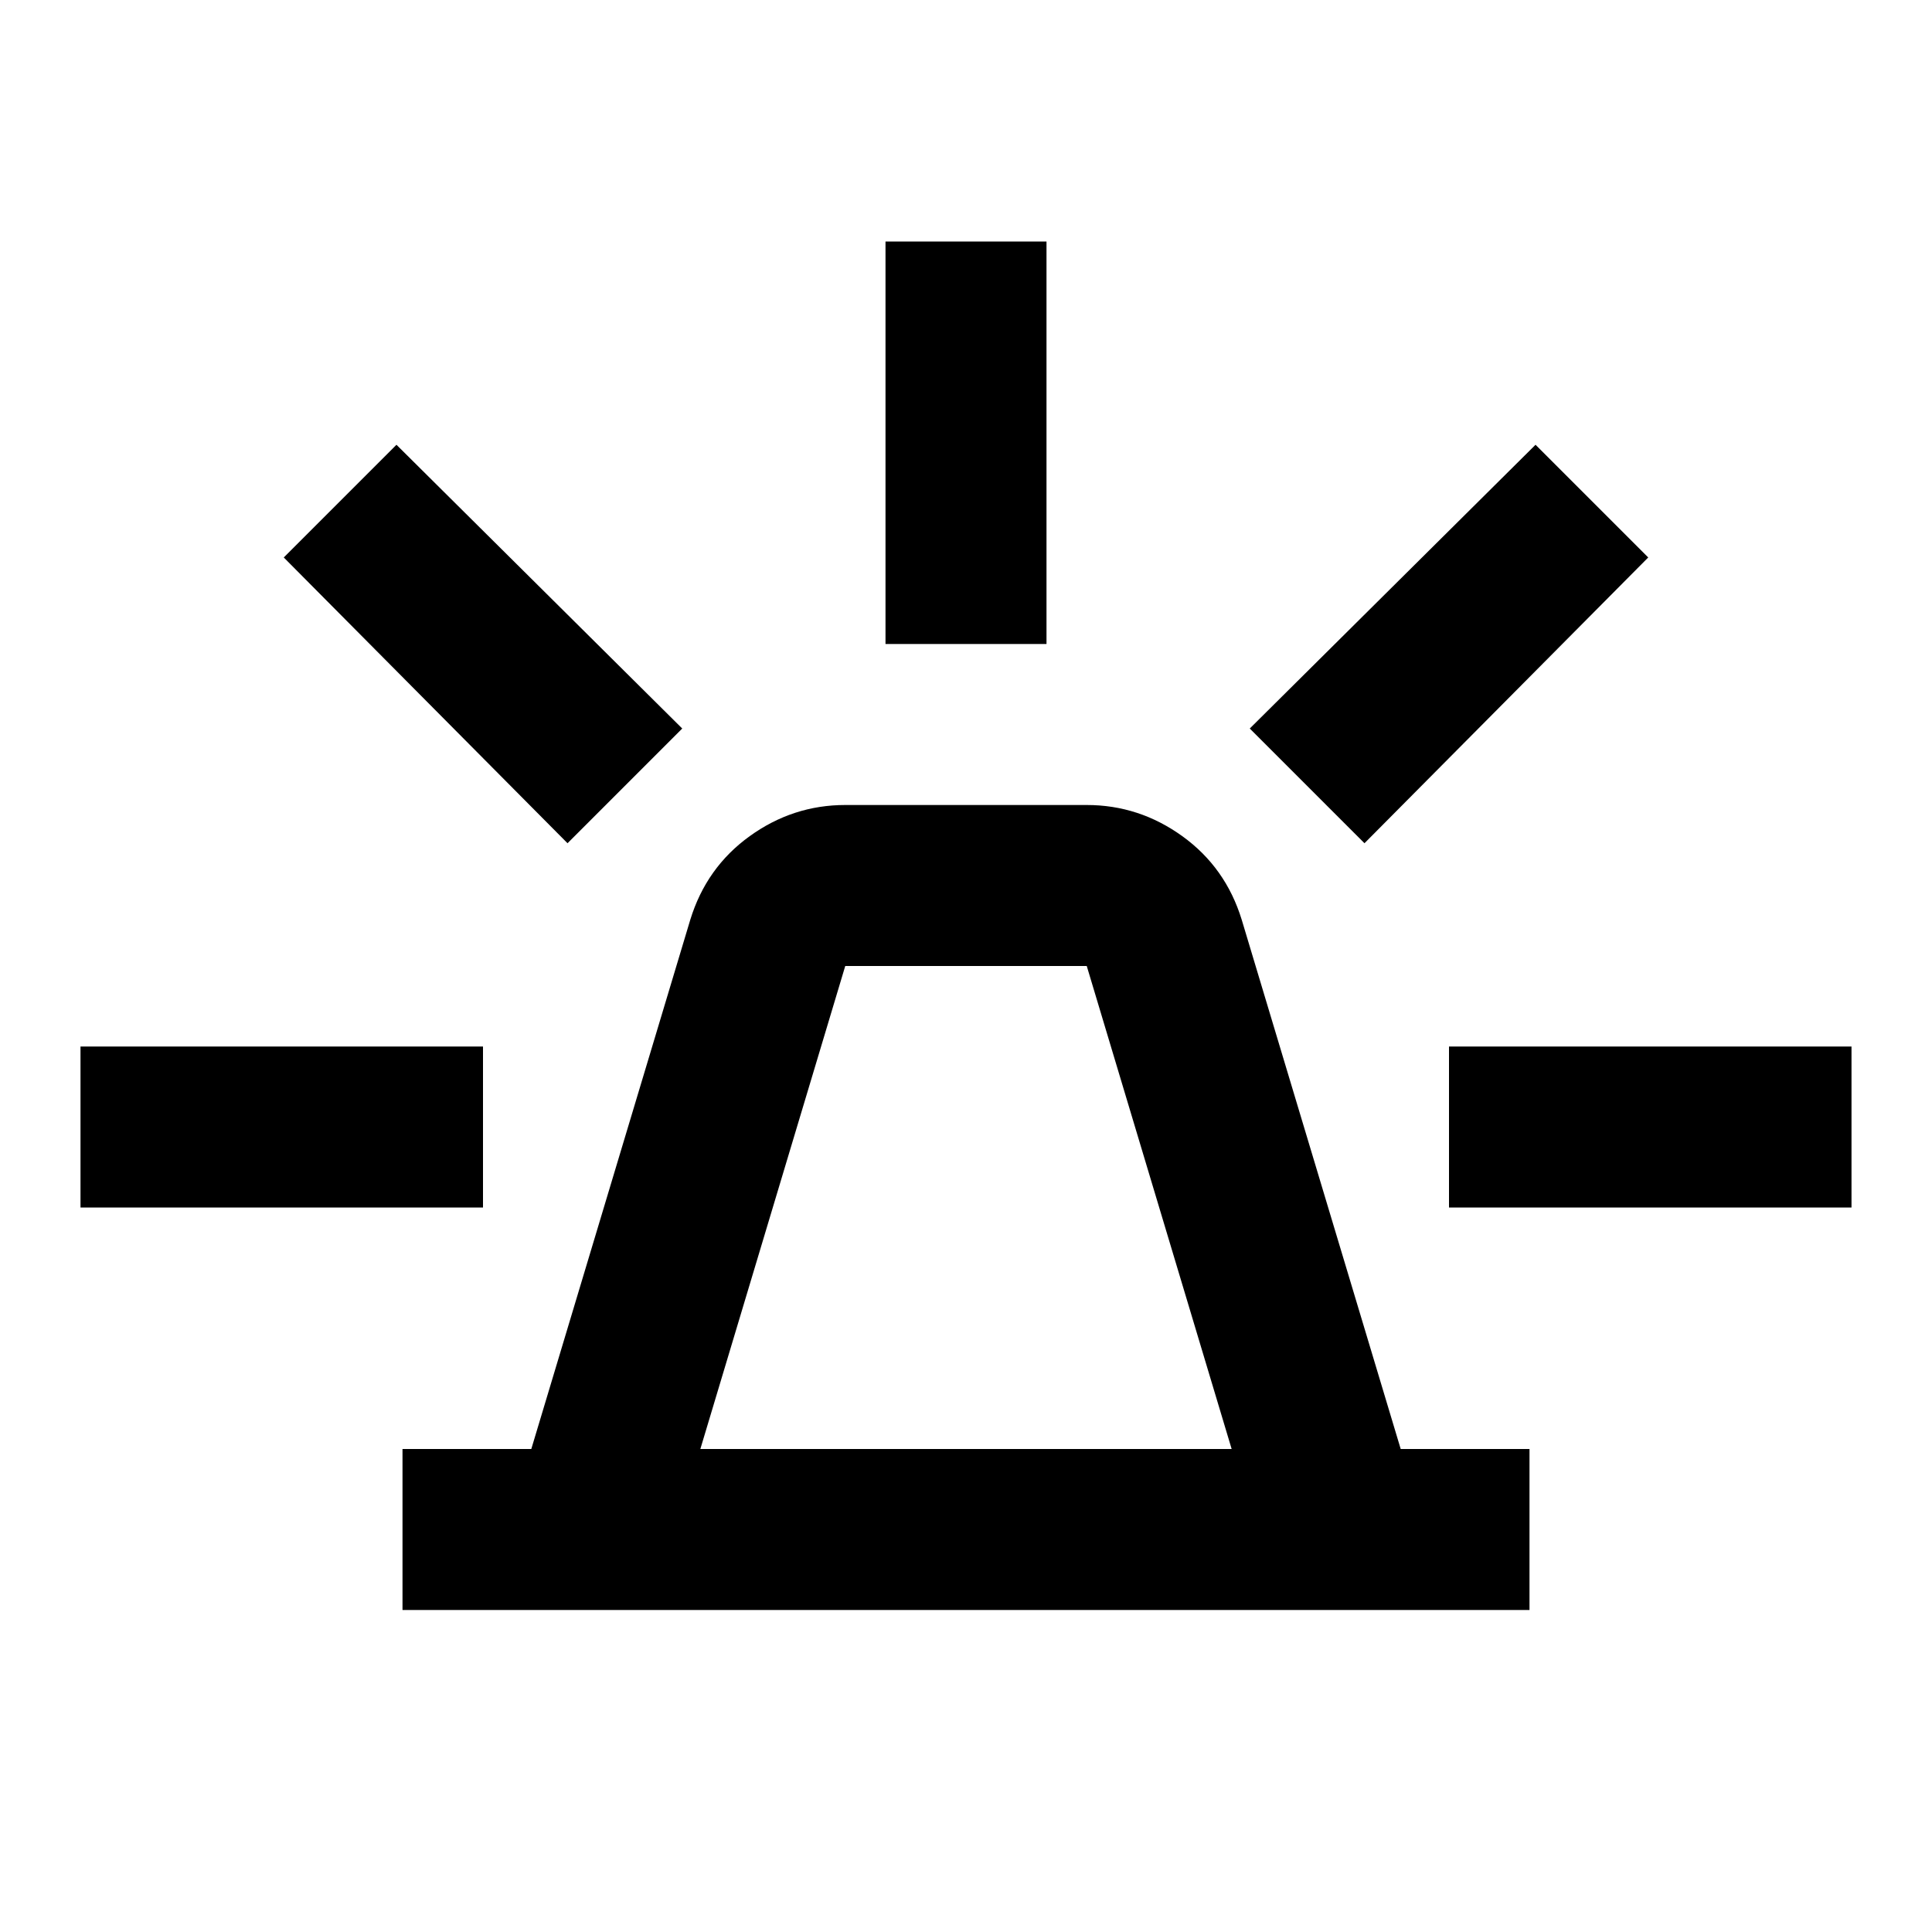
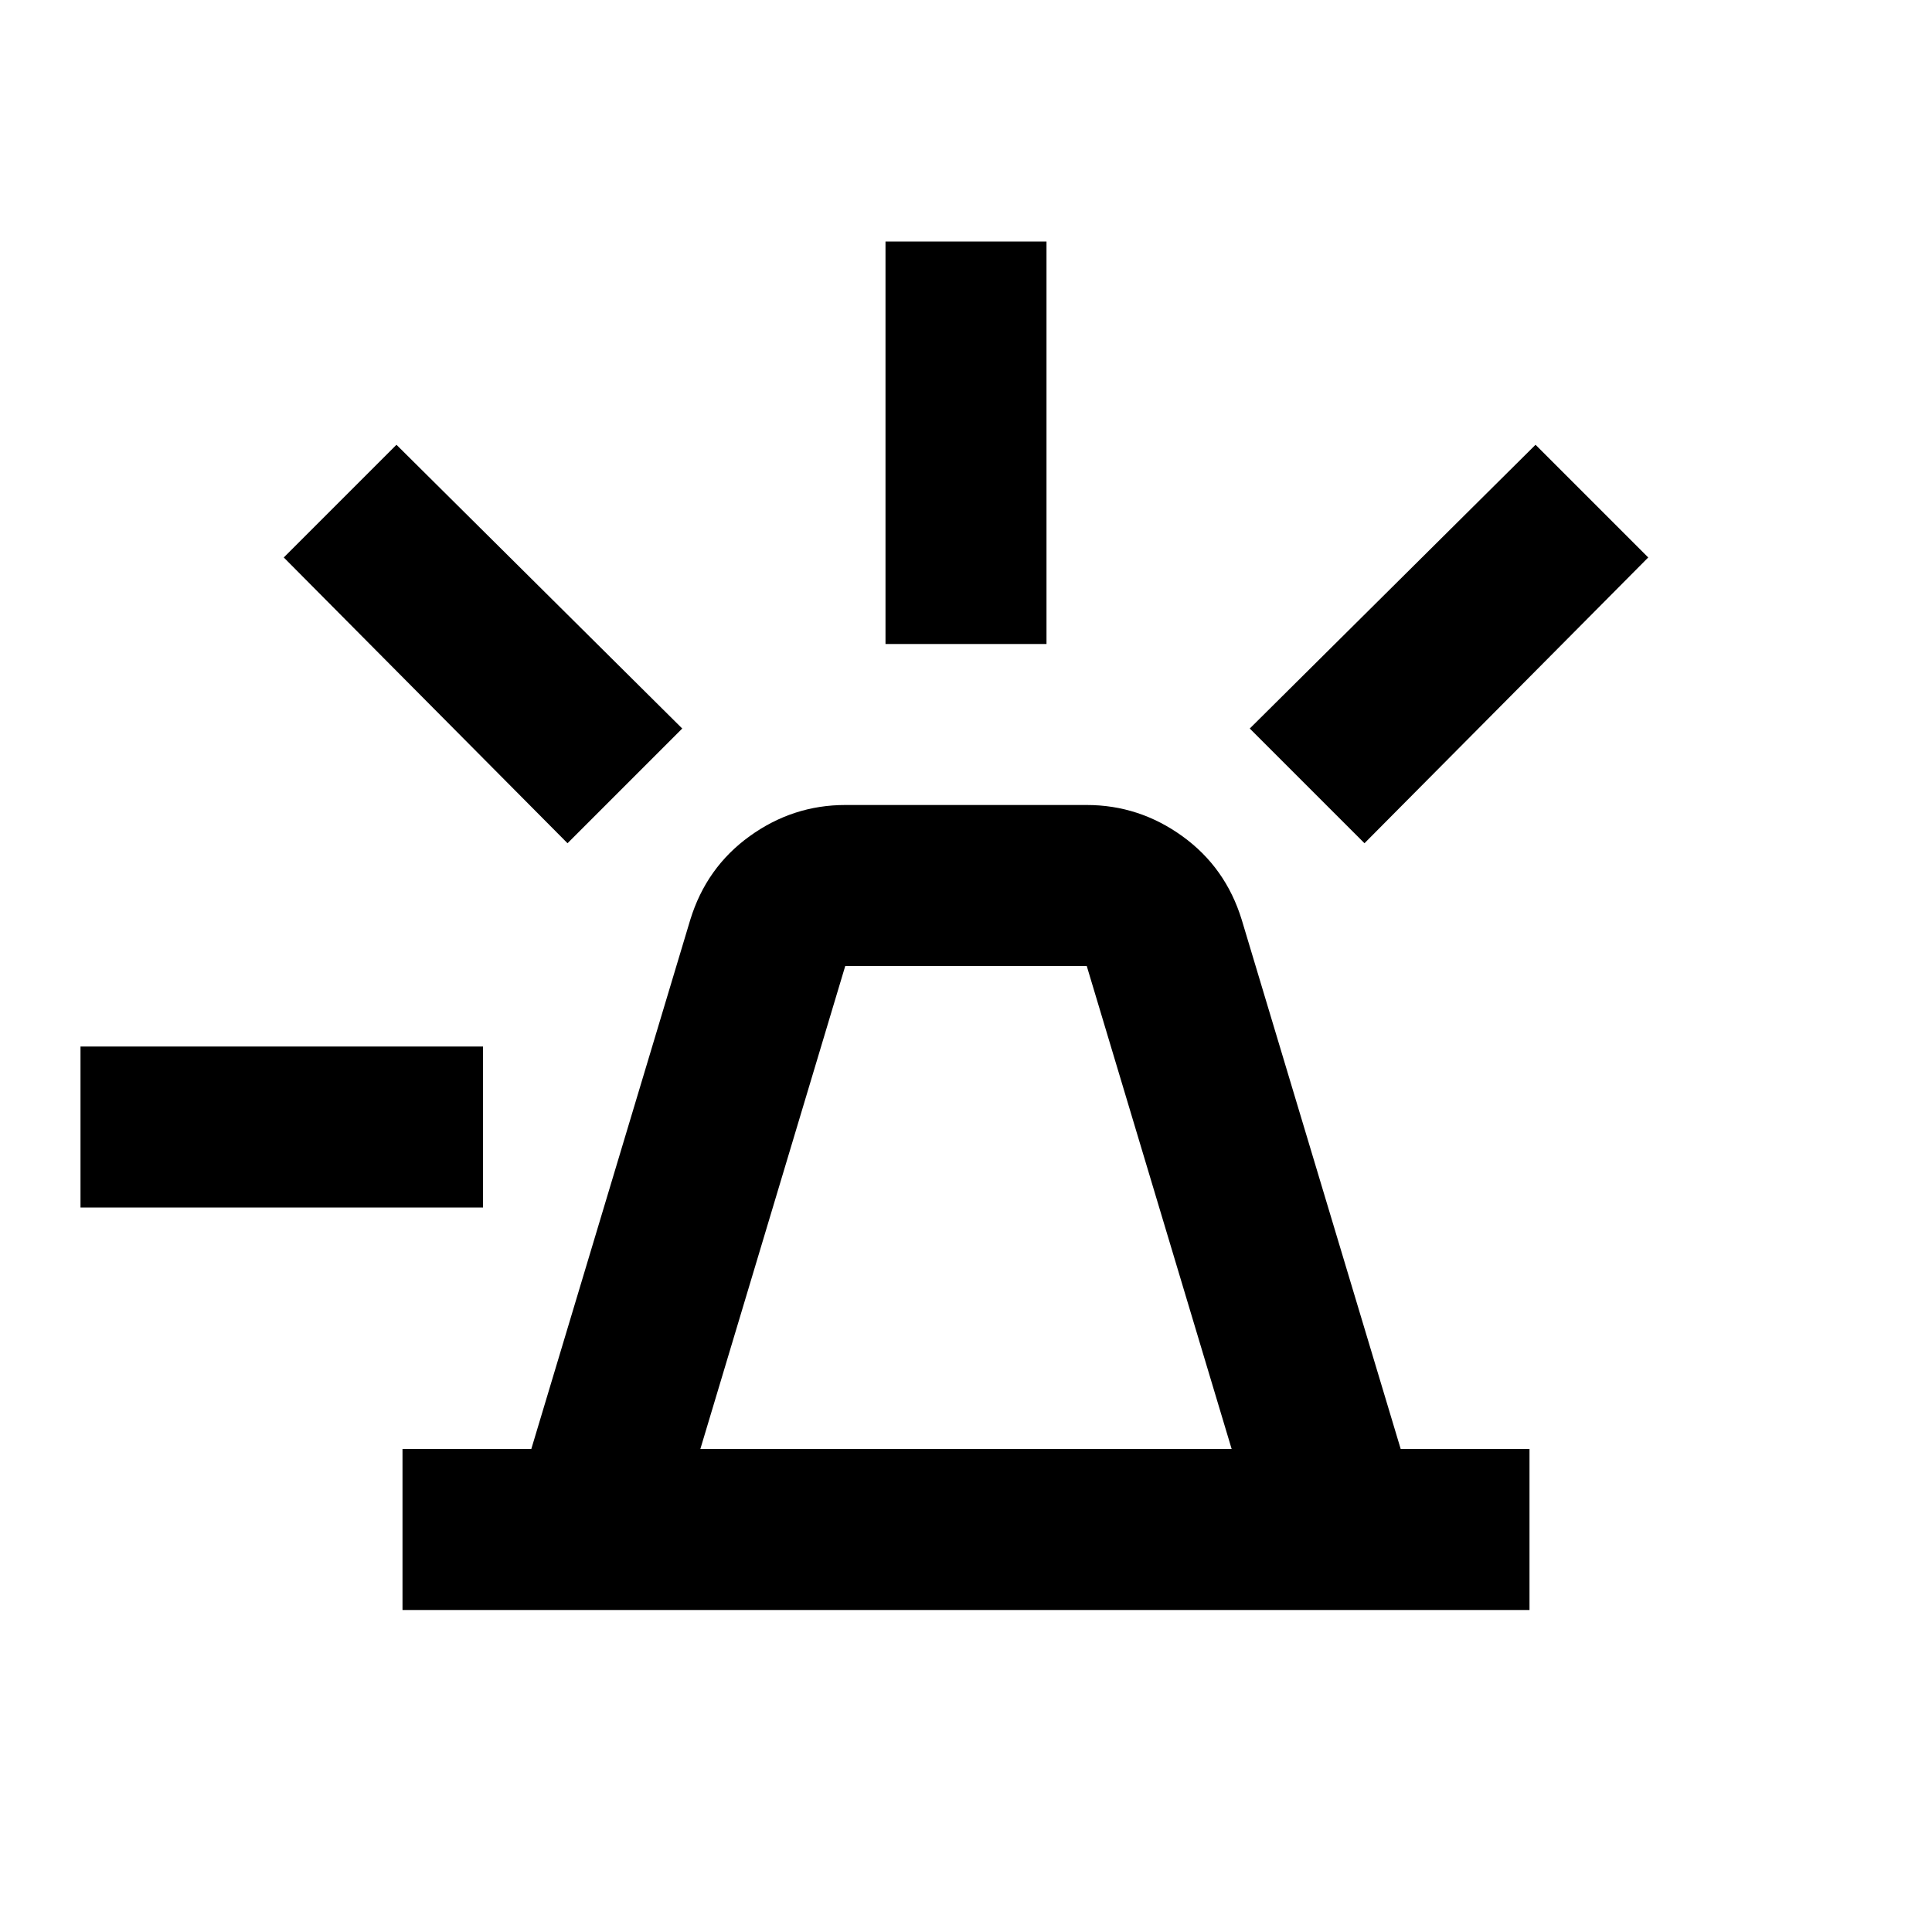
<svg xmlns="http://www.w3.org/2000/svg" height="24px" viewBox="0 -960 960 960" width="24px" fill="#000000">
-   <path d="M200-160v-80h64l79-263q8-26 29.5-41.5T420-560h120q26 0 47.5 15.5T617-503l79 263h64v80H200Zm148-80h264l-72-240H420l-72 240Zm92-400v-200h80v200h-80Zm238 99-57-57 142-141 56 56-141 142Zm42 181v-80h200v80H720ZM282-541 141-683l56-56 142 141-57 57ZM40-360v-80h200v80H40Zm440 120Z" />
+   <path d="M200-160v-80h64l79-263q8-26 29.5-41.5T420-560h120q26 0 47.5 15.5T617-503l79 263h64v80H200Zm148-80h264l-72-240H420l-72 240Zm92-400v-200h80v200h-80Zm238 99-57-57 142-141 56 56-141 142Zm42 181v-80v80H720ZM282-541 141-683l56-56 142 141-57 57ZM40-360v-80h200v80H40Zm440 120Z" />
</svg>